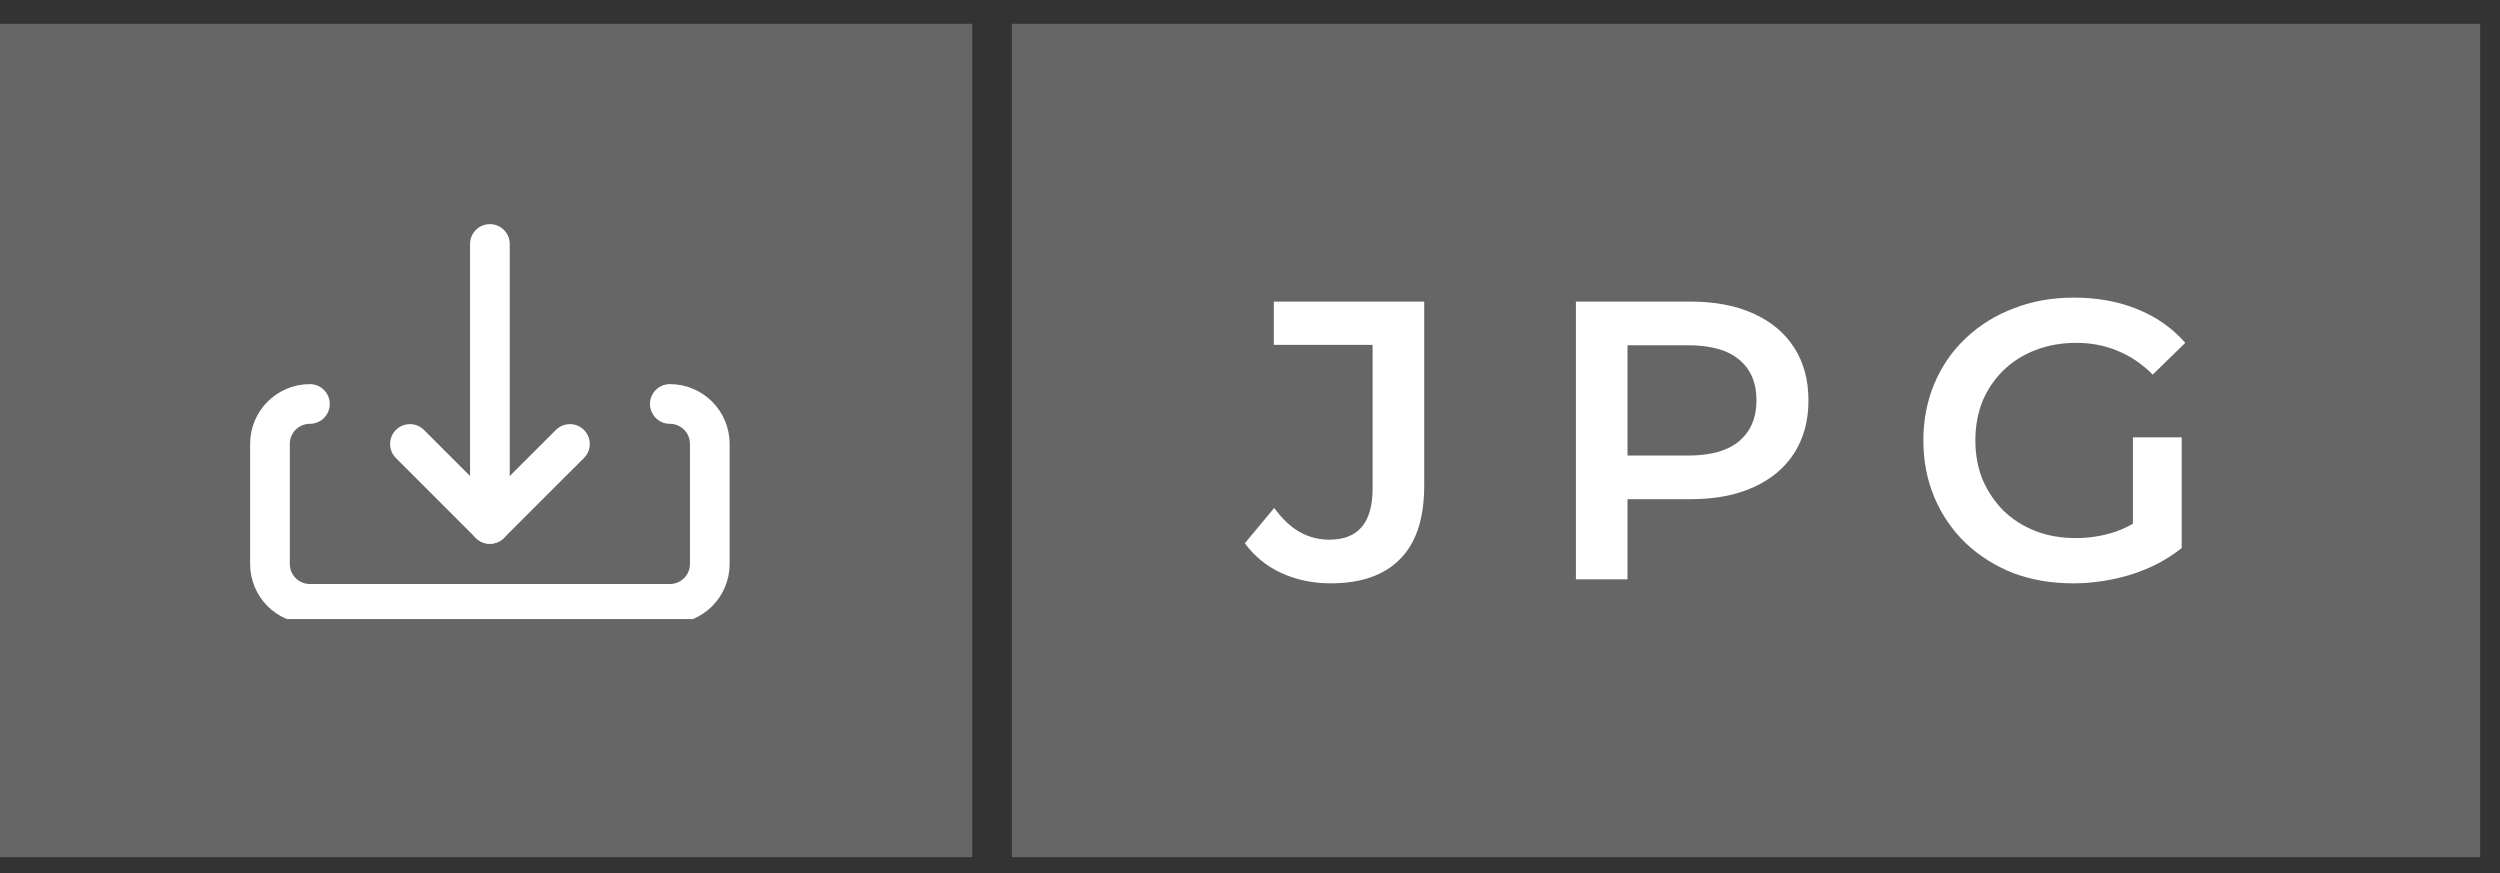
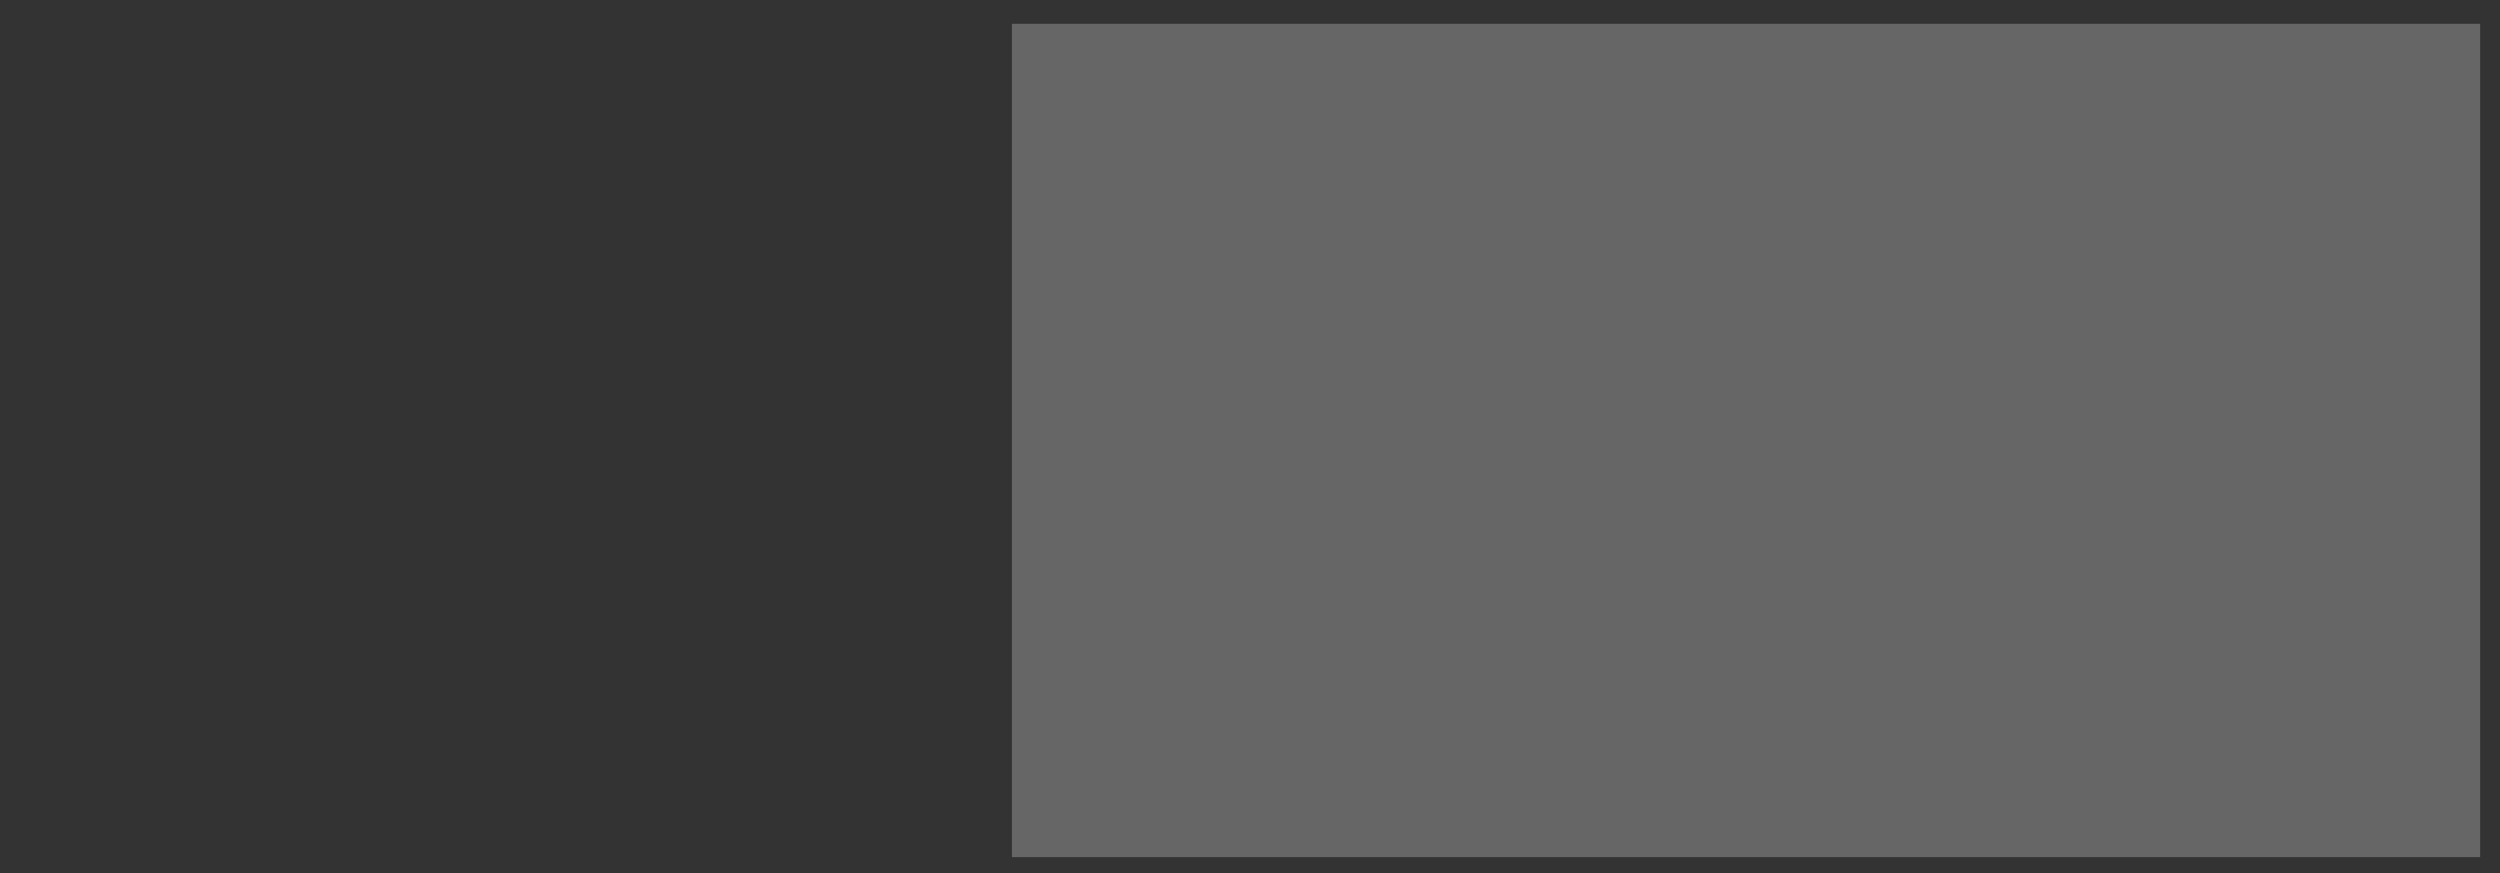
<svg xmlns="http://www.w3.org/2000/svg" width="63" height="22" viewBox="0 0 63 22" fill="none">
  <rect x="0" y="0" width="63" height="22" fill="#333333" stroke="none" />
-   <rect width="24.5" height="21" transform="translate(0 0.6)" fill="#666666" />
  <g clip-path="url(#clip0_6774_6071)">
-     <path d="M7.81 10.18C7.252 10.18 6.803 10.63 6.803 11.188V14.21C6.803 14.768 7.252 15.217 7.81 15.217H16.879C17.437 15.217 17.887 14.768 17.887 14.21V11.188C17.887 10.63 17.437 10.18 16.879 10.18" stroke="white" stroke-linecap="round" stroke-linejoin="round" />
    <path d="M14.362 11.188L12.345 13.203L10.33 11.188" stroke="white" stroke-linecap="round" stroke-linejoin="round" />
-     <path d="M12.345 13.203V6.148" stroke="white" stroke-linecap="round" stroke-linejoin="round" />
  </g>
  <rect width="37" height="21" transform="translate(25.5 0.6)" fill="#666666" />
-   <path d="M33.53 14.7C33.083 14.7 32.67 14.613 32.29 14.44C31.917 14.267 31.61 14.017 31.37 13.69L32.11 12.8C32.303 13.067 32.513 13.267 32.74 13.4C32.973 13.533 33.227 13.6 33.5 13.6C34.227 13.6 34.59 13.17 34.59 12.31V8.69H32.1V7.6H35.89V12.24C35.89 13.067 35.687 13.683 35.28 14.09C34.88 14.497 34.297 14.7 33.53 14.7ZM39.713 14.6V7.6H42.593C43.213 7.6 43.743 7.7 44.183 7.9C44.63 8.1 44.973 8.387 45.213 8.76C45.453 9.133 45.573 9.577 45.573 10.09C45.573 10.603 45.453 11.047 45.213 11.42C44.973 11.793 44.63 12.08 44.183 12.28C43.743 12.48 43.213 12.58 42.593 12.58H40.433L41.013 11.97V14.6H39.713ZM41.013 12.11L40.433 11.48H42.533C43.107 11.48 43.537 11.36 43.823 11.12C44.117 10.873 44.263 10.53 44.263 10.09C44.263 9.643 44.117 9.3 43.823 9.06C43.537 8.82 43.107 8.7 42.533 8.7H40.433L41.013 8.06V12.11ZM52.239 14.7C51.693 14.7 51.189 14.613 50.729 14.44C50.276 14.26 49.879 14.01 49.539 13.69C49.199 13.363 48.936 12.98 48.749 12.54C48.563 12.1 48.469 11.62 48.469 11.1C48.469 10.58 48.563 10.1 48.749 9.66C48.936 9.22 49.199 8.84 49.539 8.52C49.886 8.193 50.289 7.943 50.749 7.77C51.209 7.59 51.713 7.5 52.259 7.5C52.853 7.5 53.386 7.597 53.859 7.79C54.339 7.983 54.743 8.267 55.069 8.64L54.249 9.44C53.976 9.167 53.679 8.967 53.359 8.84C53.046 8.707 52.699 8.64 52.319 8.64C51.953 8.64 51.613 8.7 51.299 8.82C50.986 8.94 50.716 9.11 50.489 9.33C50.263 9.55 50.086 9.81 49.959 10.11C49.839 10.41 49.779 10.74 49.779 11.1C49.779 11.453 49.839 11.78 49.959 12.08C50.086 12.38 50.263 12.643 50.489 12.87C50.716 13.09 50.983 13.26 51.289 13.38C51.596 13.5 51.936 13.56 52.309 13.56C52.656 13.56 52.989 13.507 53.309 13.4C53.636 13.287 53.946 13.1 54.239 12.84L54.979 13.81C54.613 14.103 54.186 14.327 53.699 14.48C53.219 14.627 52.733 14.7 52.239 14.7ZM53.749 13.64V11.02H54.979V13.81L53.749 13.64Z" fill="white" />
  <defs>
    <clipPath id="clip0_6774_6071">
-       <rect width="12.5" height="10" fill="white" transform="translate(6 5.6)" />
-     </clipPath>
+       </clipPath>
  </defs>
</svg>